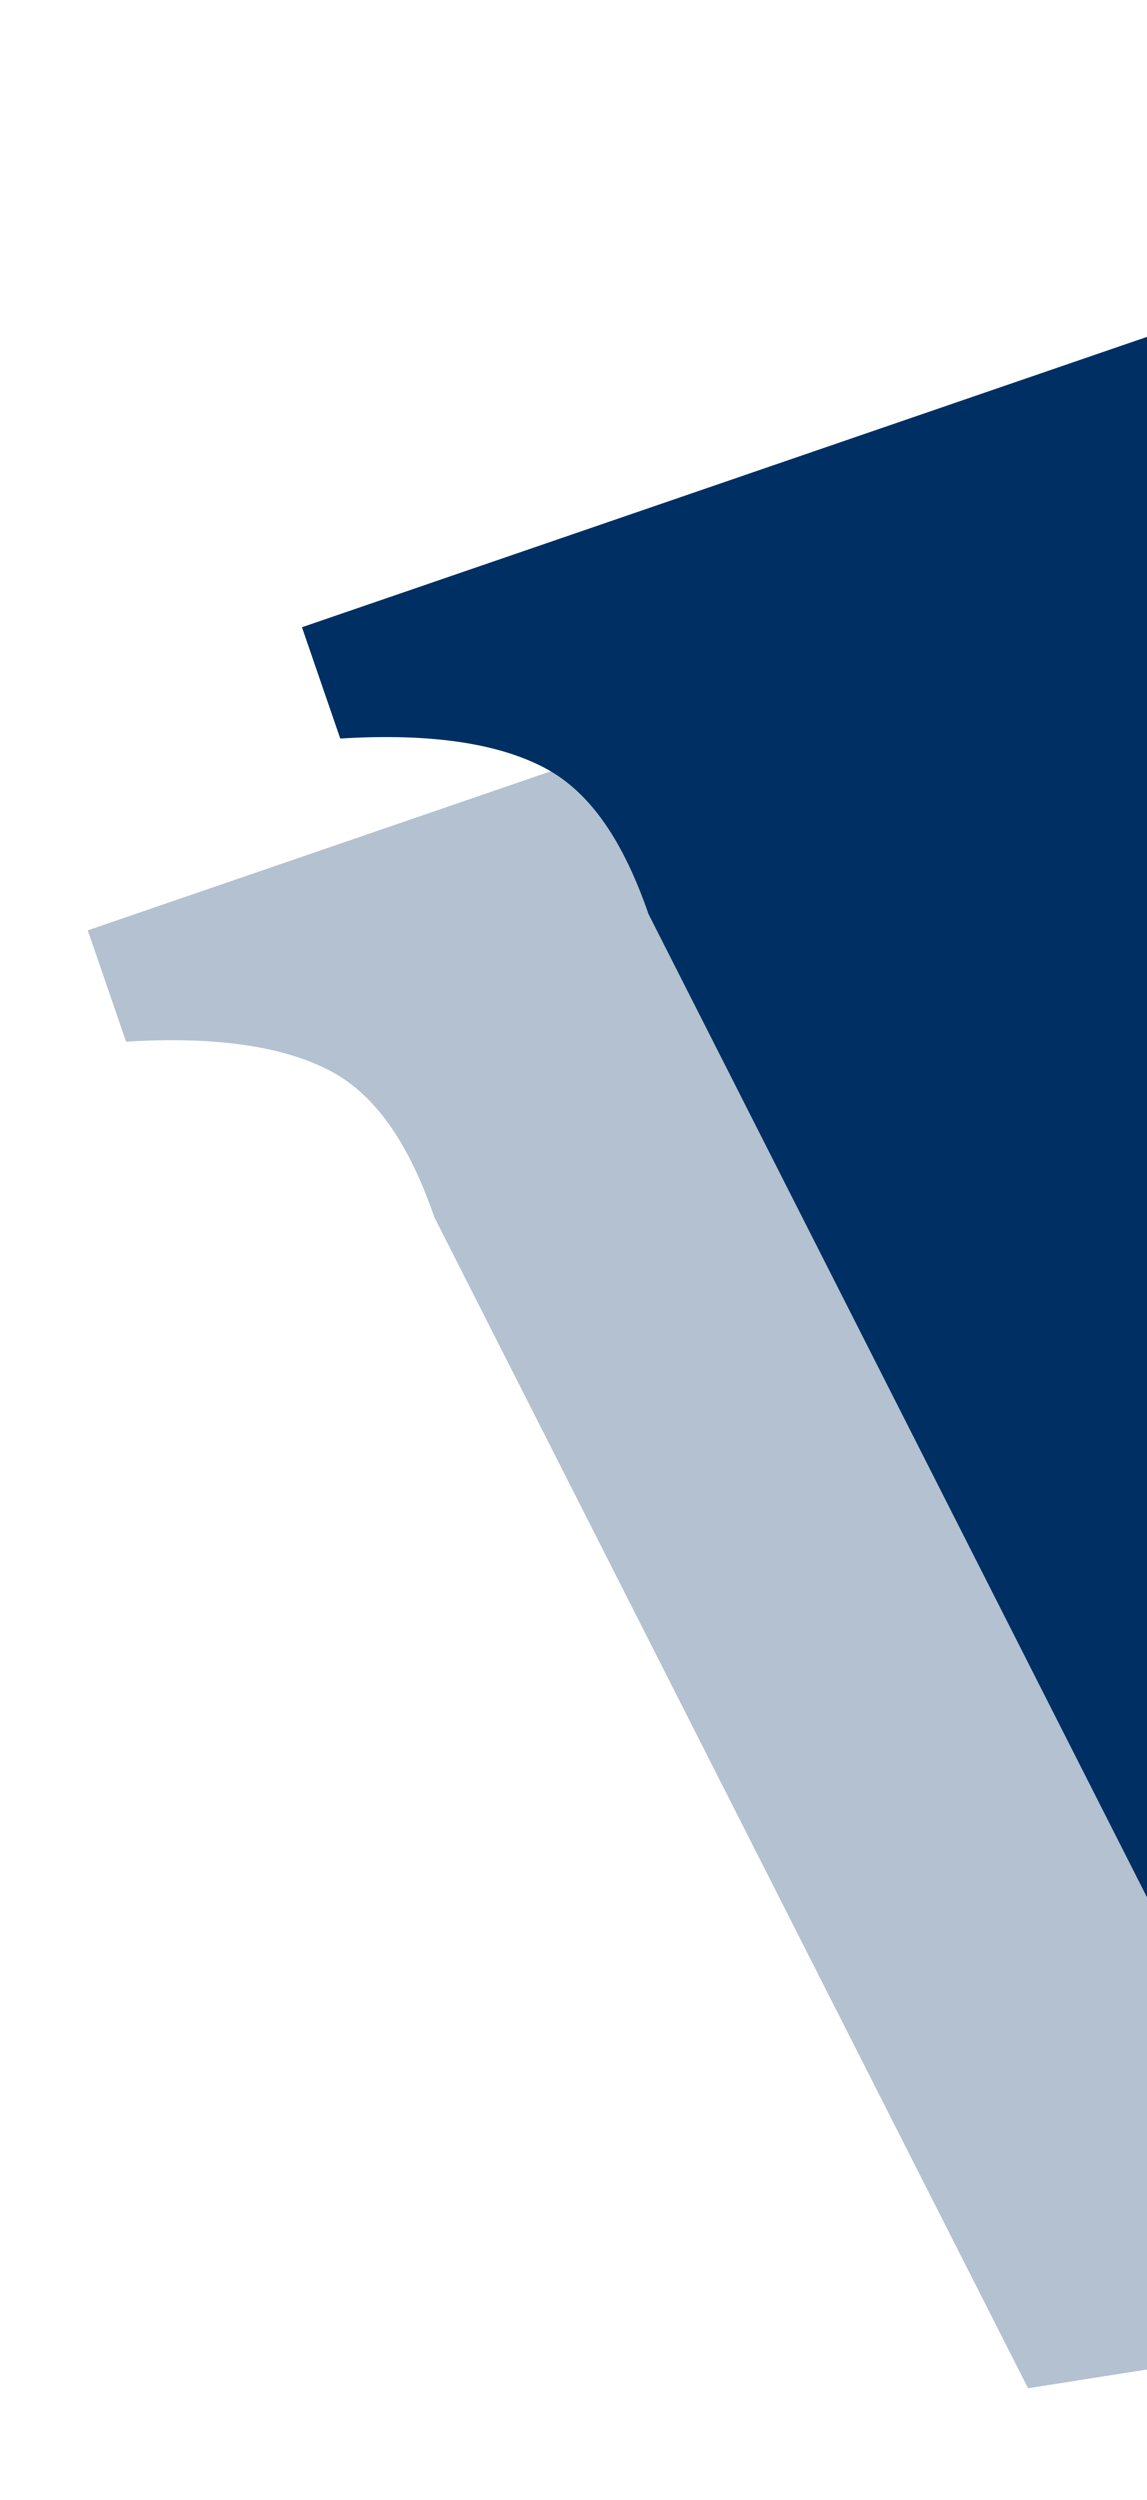
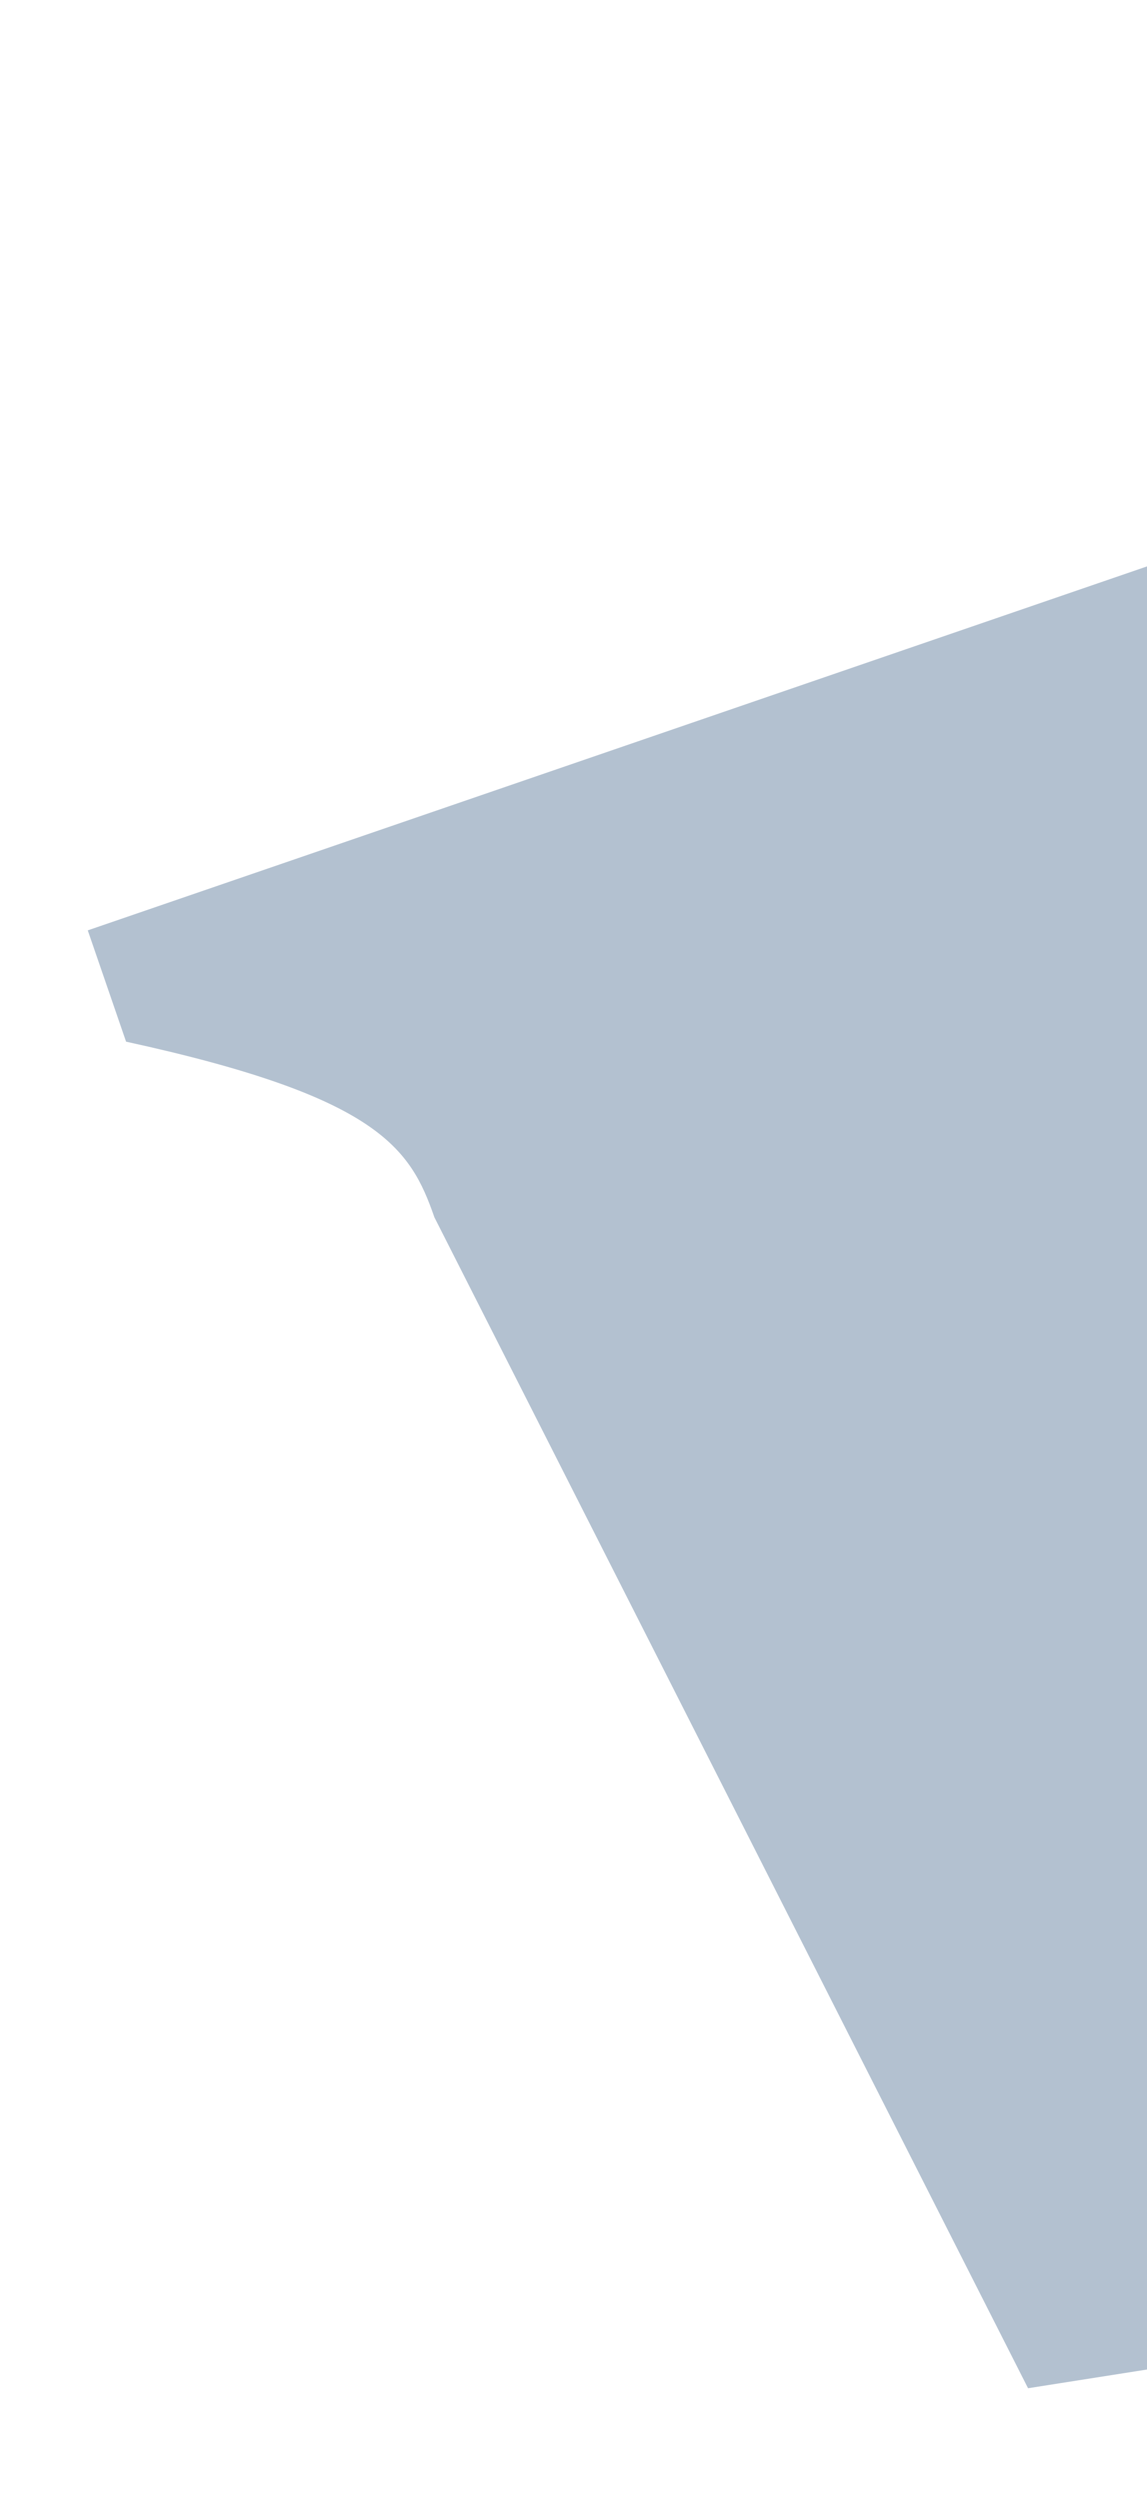
<svg xmlns="http://www.w3.org/2000/svg" width="341" height="743" viewBox="0 0 341 743" fill="none">
-   <path d="M509.01 110.618L91.908 253.896L26.094 276.494L37.484 309.574C64.654 307.879 84.831 311.1 98.507 318.427C112.495 325.92 122.001 341.156 129.142 361.764L305.636 709.757L726.599 643.531L614.71 93.989L509.01 110.618Z" fill="#003063" fill-opacity="0.3" />
-   <path d="M572.682 20.533L155.58 163.811L89.766 186.409L101.156 219.489C128.326 217.795 148.503 221.015 162.178 228.343C176.167 235.836 185.673 251.071 192.814 271.68L369.308 619.672L790.271 553.447L678.381 3.905L572.682 20.533Z" fill="#003063" />
+   <path d="M509.01 110.618L91.908 253.896L26.094 276.494L37.484 309.574C112.495 325.92 122.001 341.156 129.142 361.764L305.636 709.757L726.599 643.531L614.71 93.989L509.01 110.618Z" fill="#003063" fill-opacity="0.3" />
</svg>